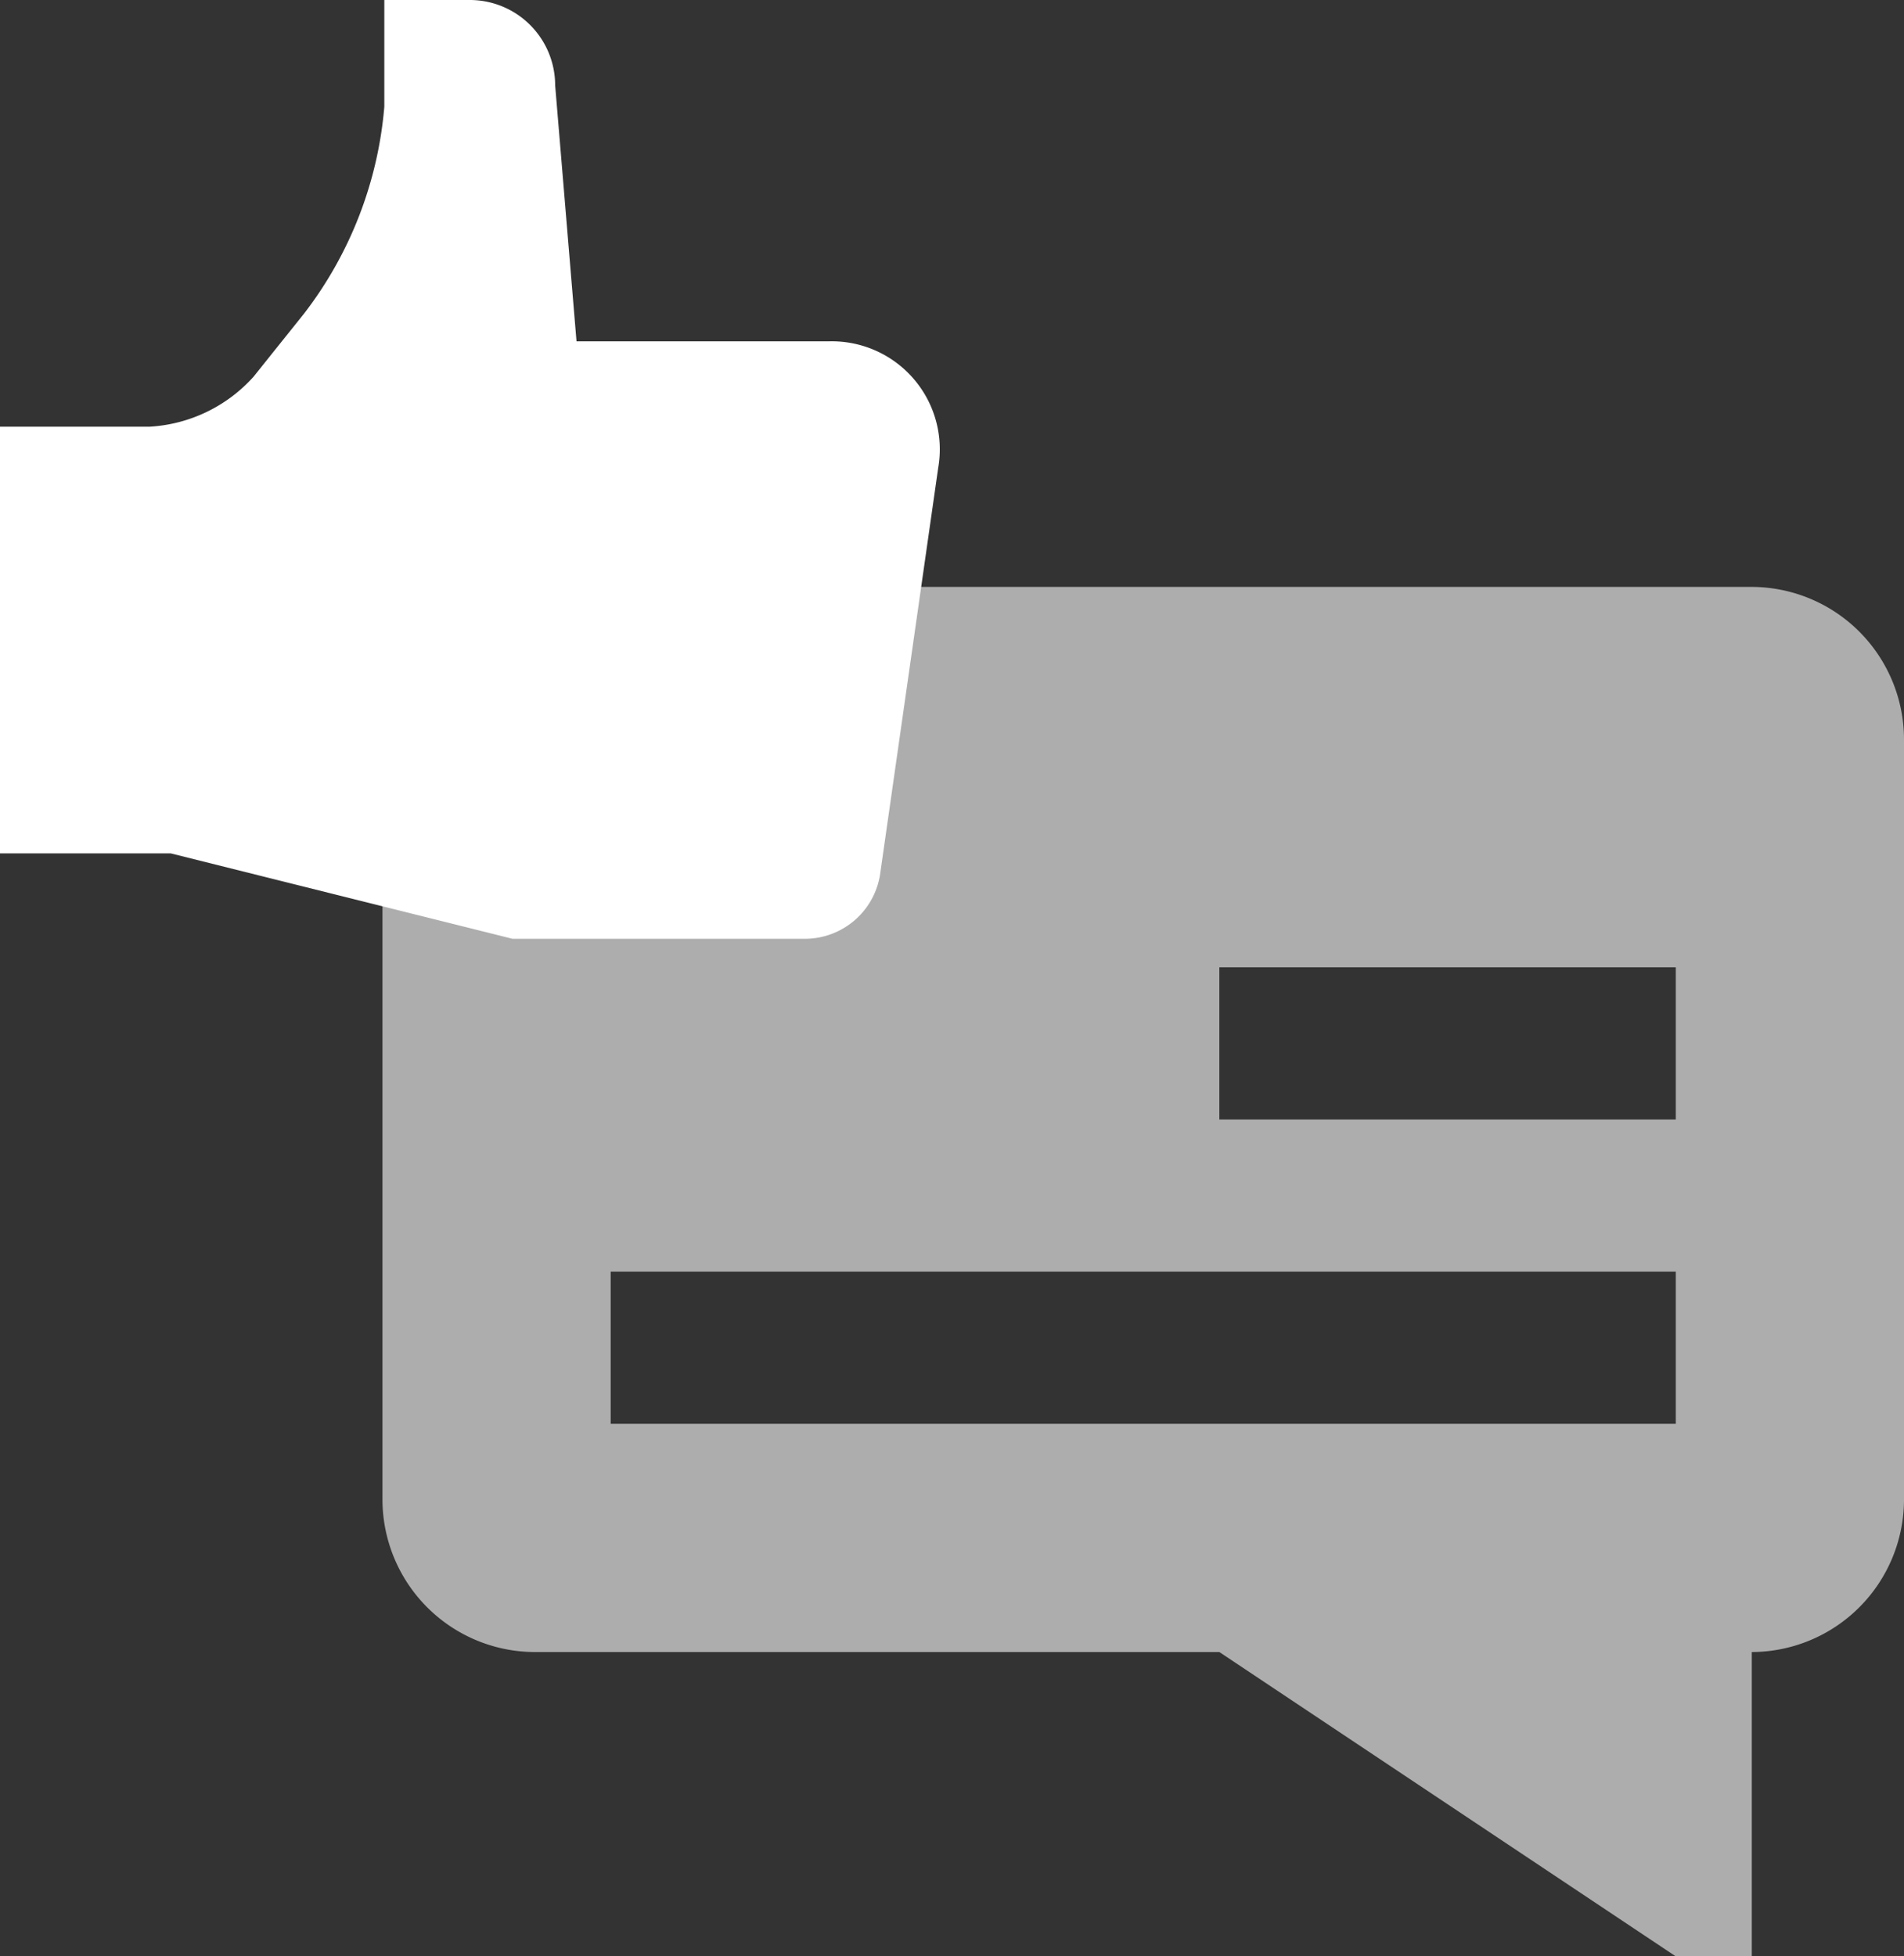
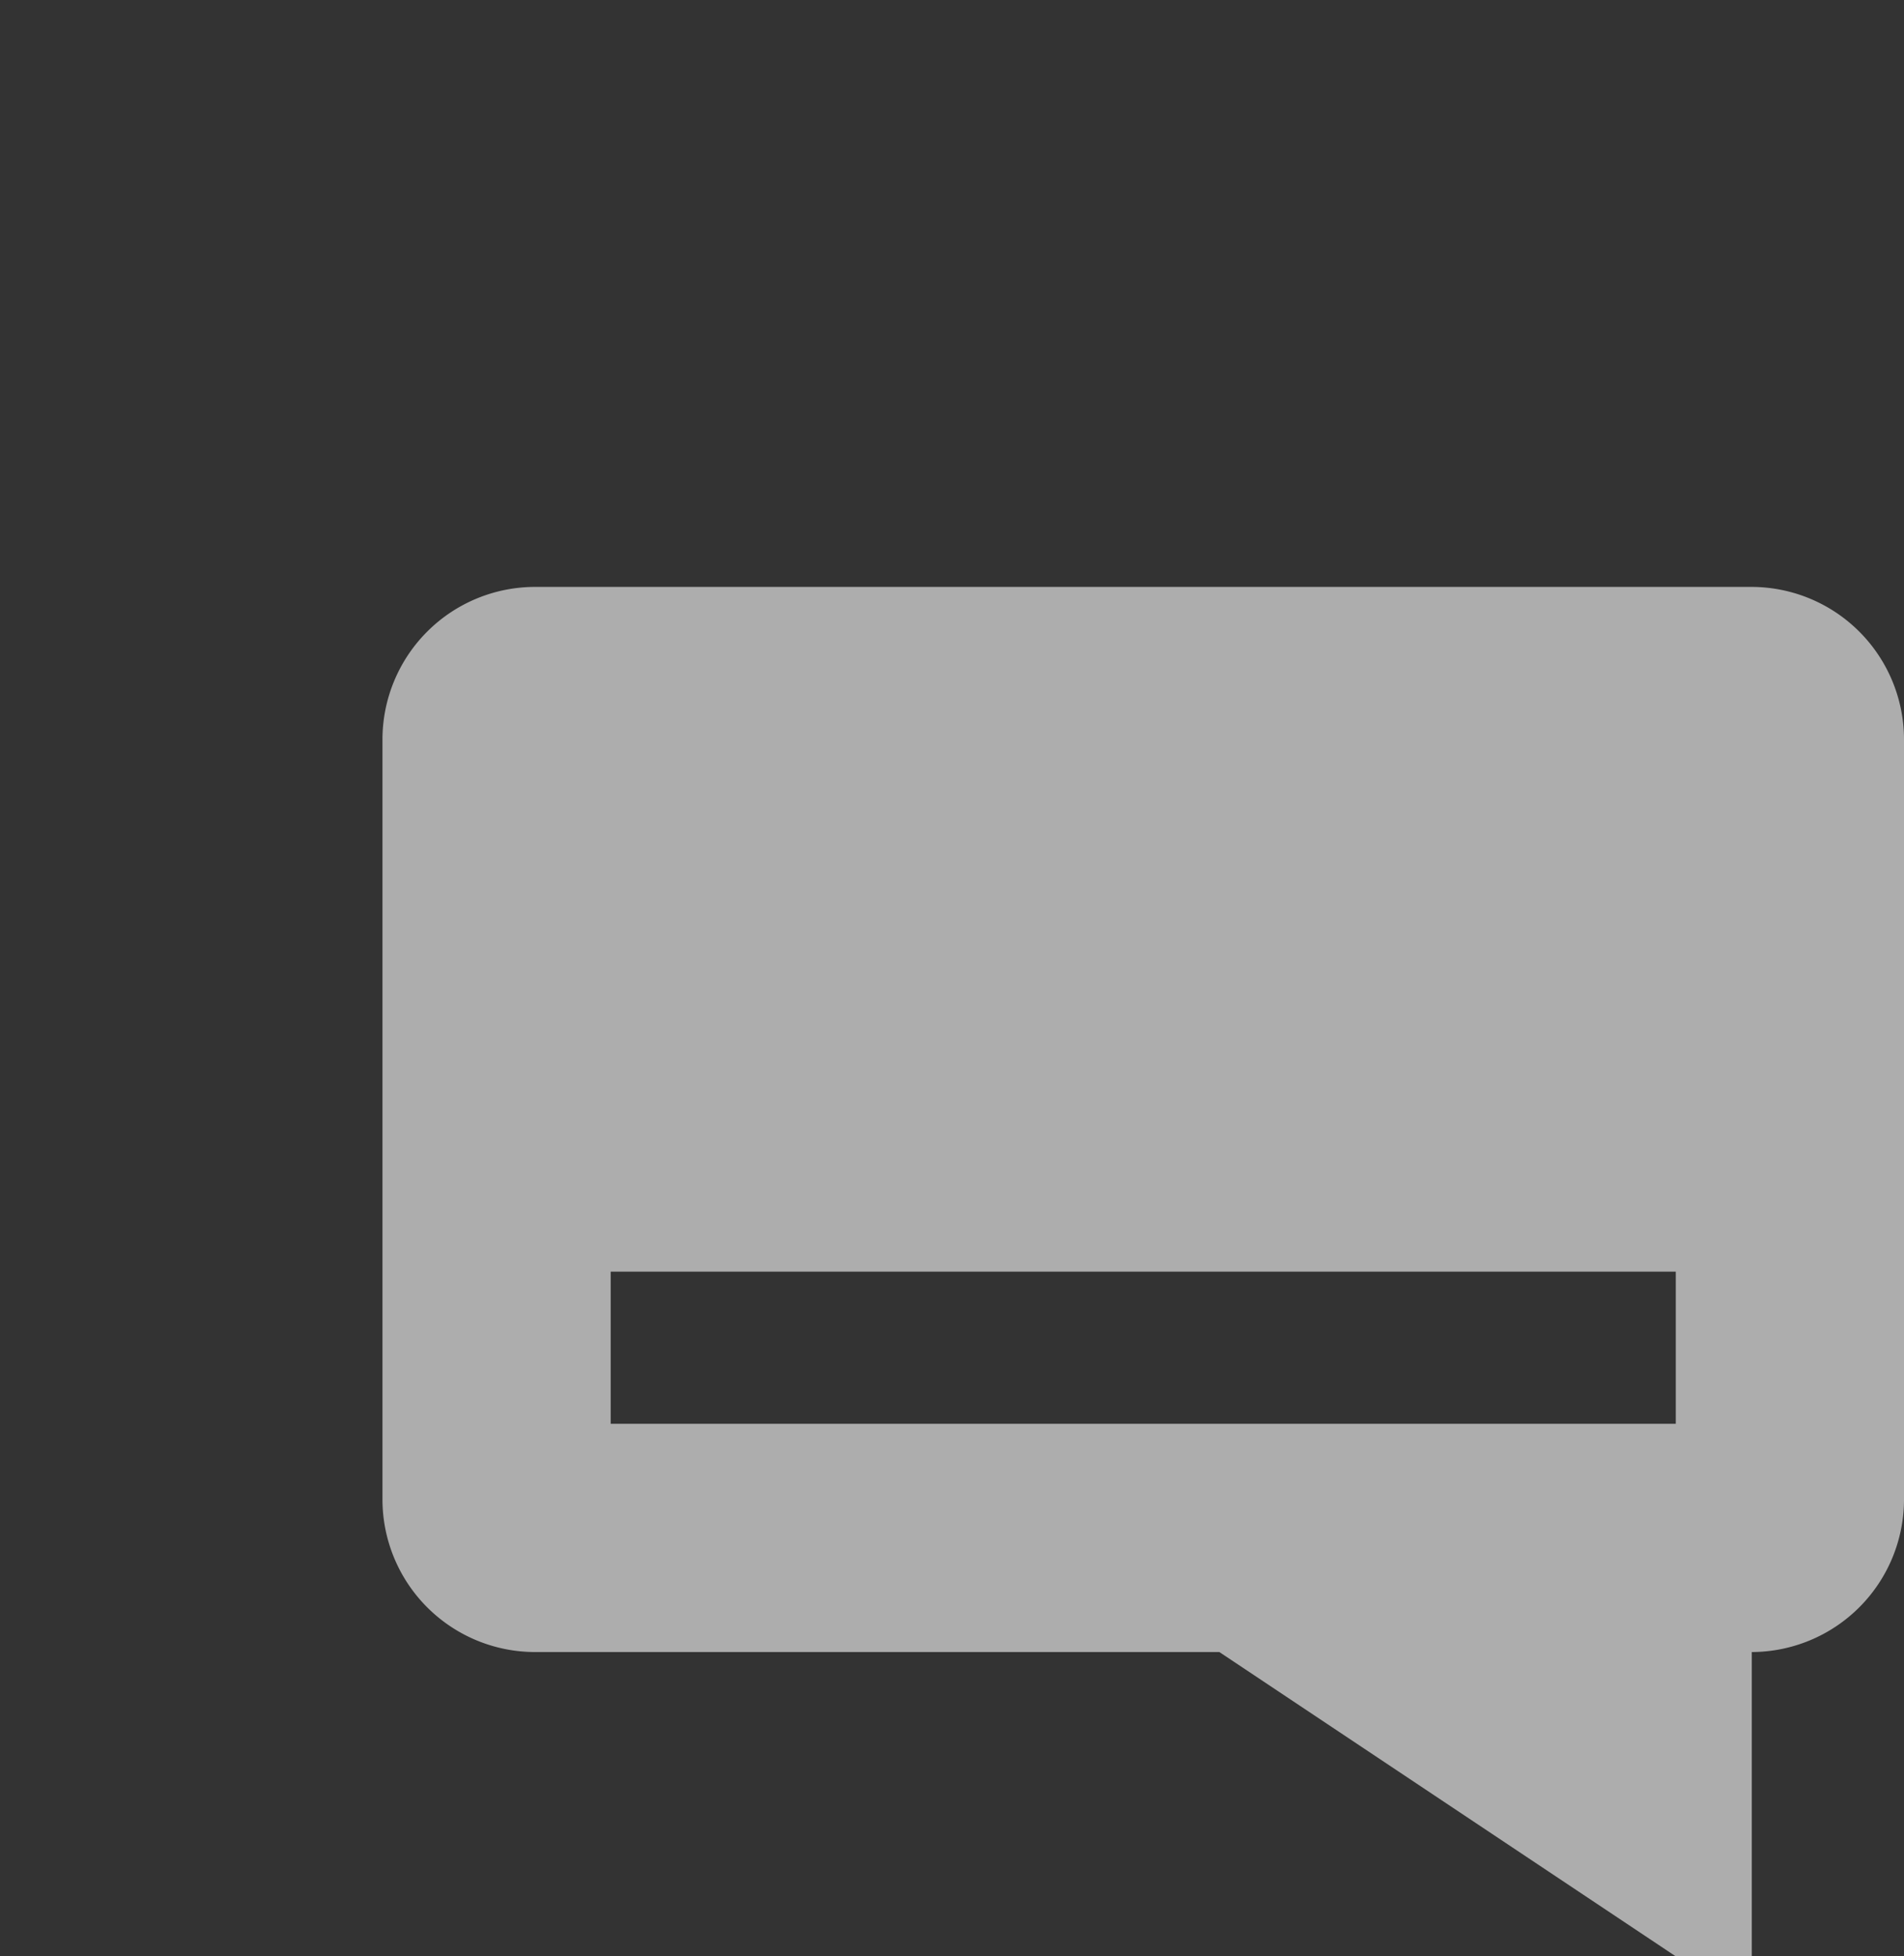
<svg xmlns="http://www.w3.org/2000/svg" id="组_220" data-name="组 220" width="73" height="75" viewBox="0 0 73 75">
  <rect x="0" y="0" width="73" height="75" fill="#333333" stroke="none" />
  <defs>
    <style>
      .cls-1, .cls-2 {
        fill: #fff;
        fill-rule: evenodd;
      }

      .cls-1 {
        opacity: 0.6;
      }
    </style>
  </defs>
-   <path id="形状_1121" data-name="形状 1121" class="cls-1" d="M505.164,903.5H458.5a5.853,5.853,0,0,0-5.836,5.833V938.5a5.854,5.854,0,0,0,5.836,5.833h26.25L502.25,956h2.914V944.333A5.854,5.854,0,0,0,511,938.5V909.333A5.853,5.853,0,0,0,505.164,903.5Zm-2.914,32.083H461.414V929.75H502.25v5.833Zm0-11.667h-17.5v-5.833h17.5v5.833Z" transform="translate(-438 -881)" />
-   <path id="形状_1121_拷贝" data-name="形状 1121 拷贝" class="cls-2" d="M438,913.716h6.548l13.1,3.273h11.289a2.92,2.92,0,0,0,2.8-2.429l2.233-15.617a4.142,4.142,0,0,0-4.211-4.857h-9.655l-0.819-9.812A3.273,3.273,0,0,0,456.011,881h-3.276v4.09a15.057,15.057,0,0,1-3.07,7.923l-1.944,2.429a5.8,5.8,0,0,1-3.988,1.916H438v16.358Z" transform="translate(-438 -881)" />
+   <path id="形状_1121" data-name="形状 1121" class="cls-1" d="M505.164,903.5H458.5a5.853,5.853,0,0,0-5.836,5.833V938.5a5.854,5.854,0,0,0,5.836,5.833h26.25L502.25,956h2.914V944.333A5.854,5.854,0,0,0,511,938.5V909.333A5.853,5.853,0,0,0,505.164,903.5Zm-2.914,32.083H461.414V929.75H502.25v5.833Zm0-11.667h-17.5v-5.833v5.833Z" transform="translate(-438 -881)" />
</svg>